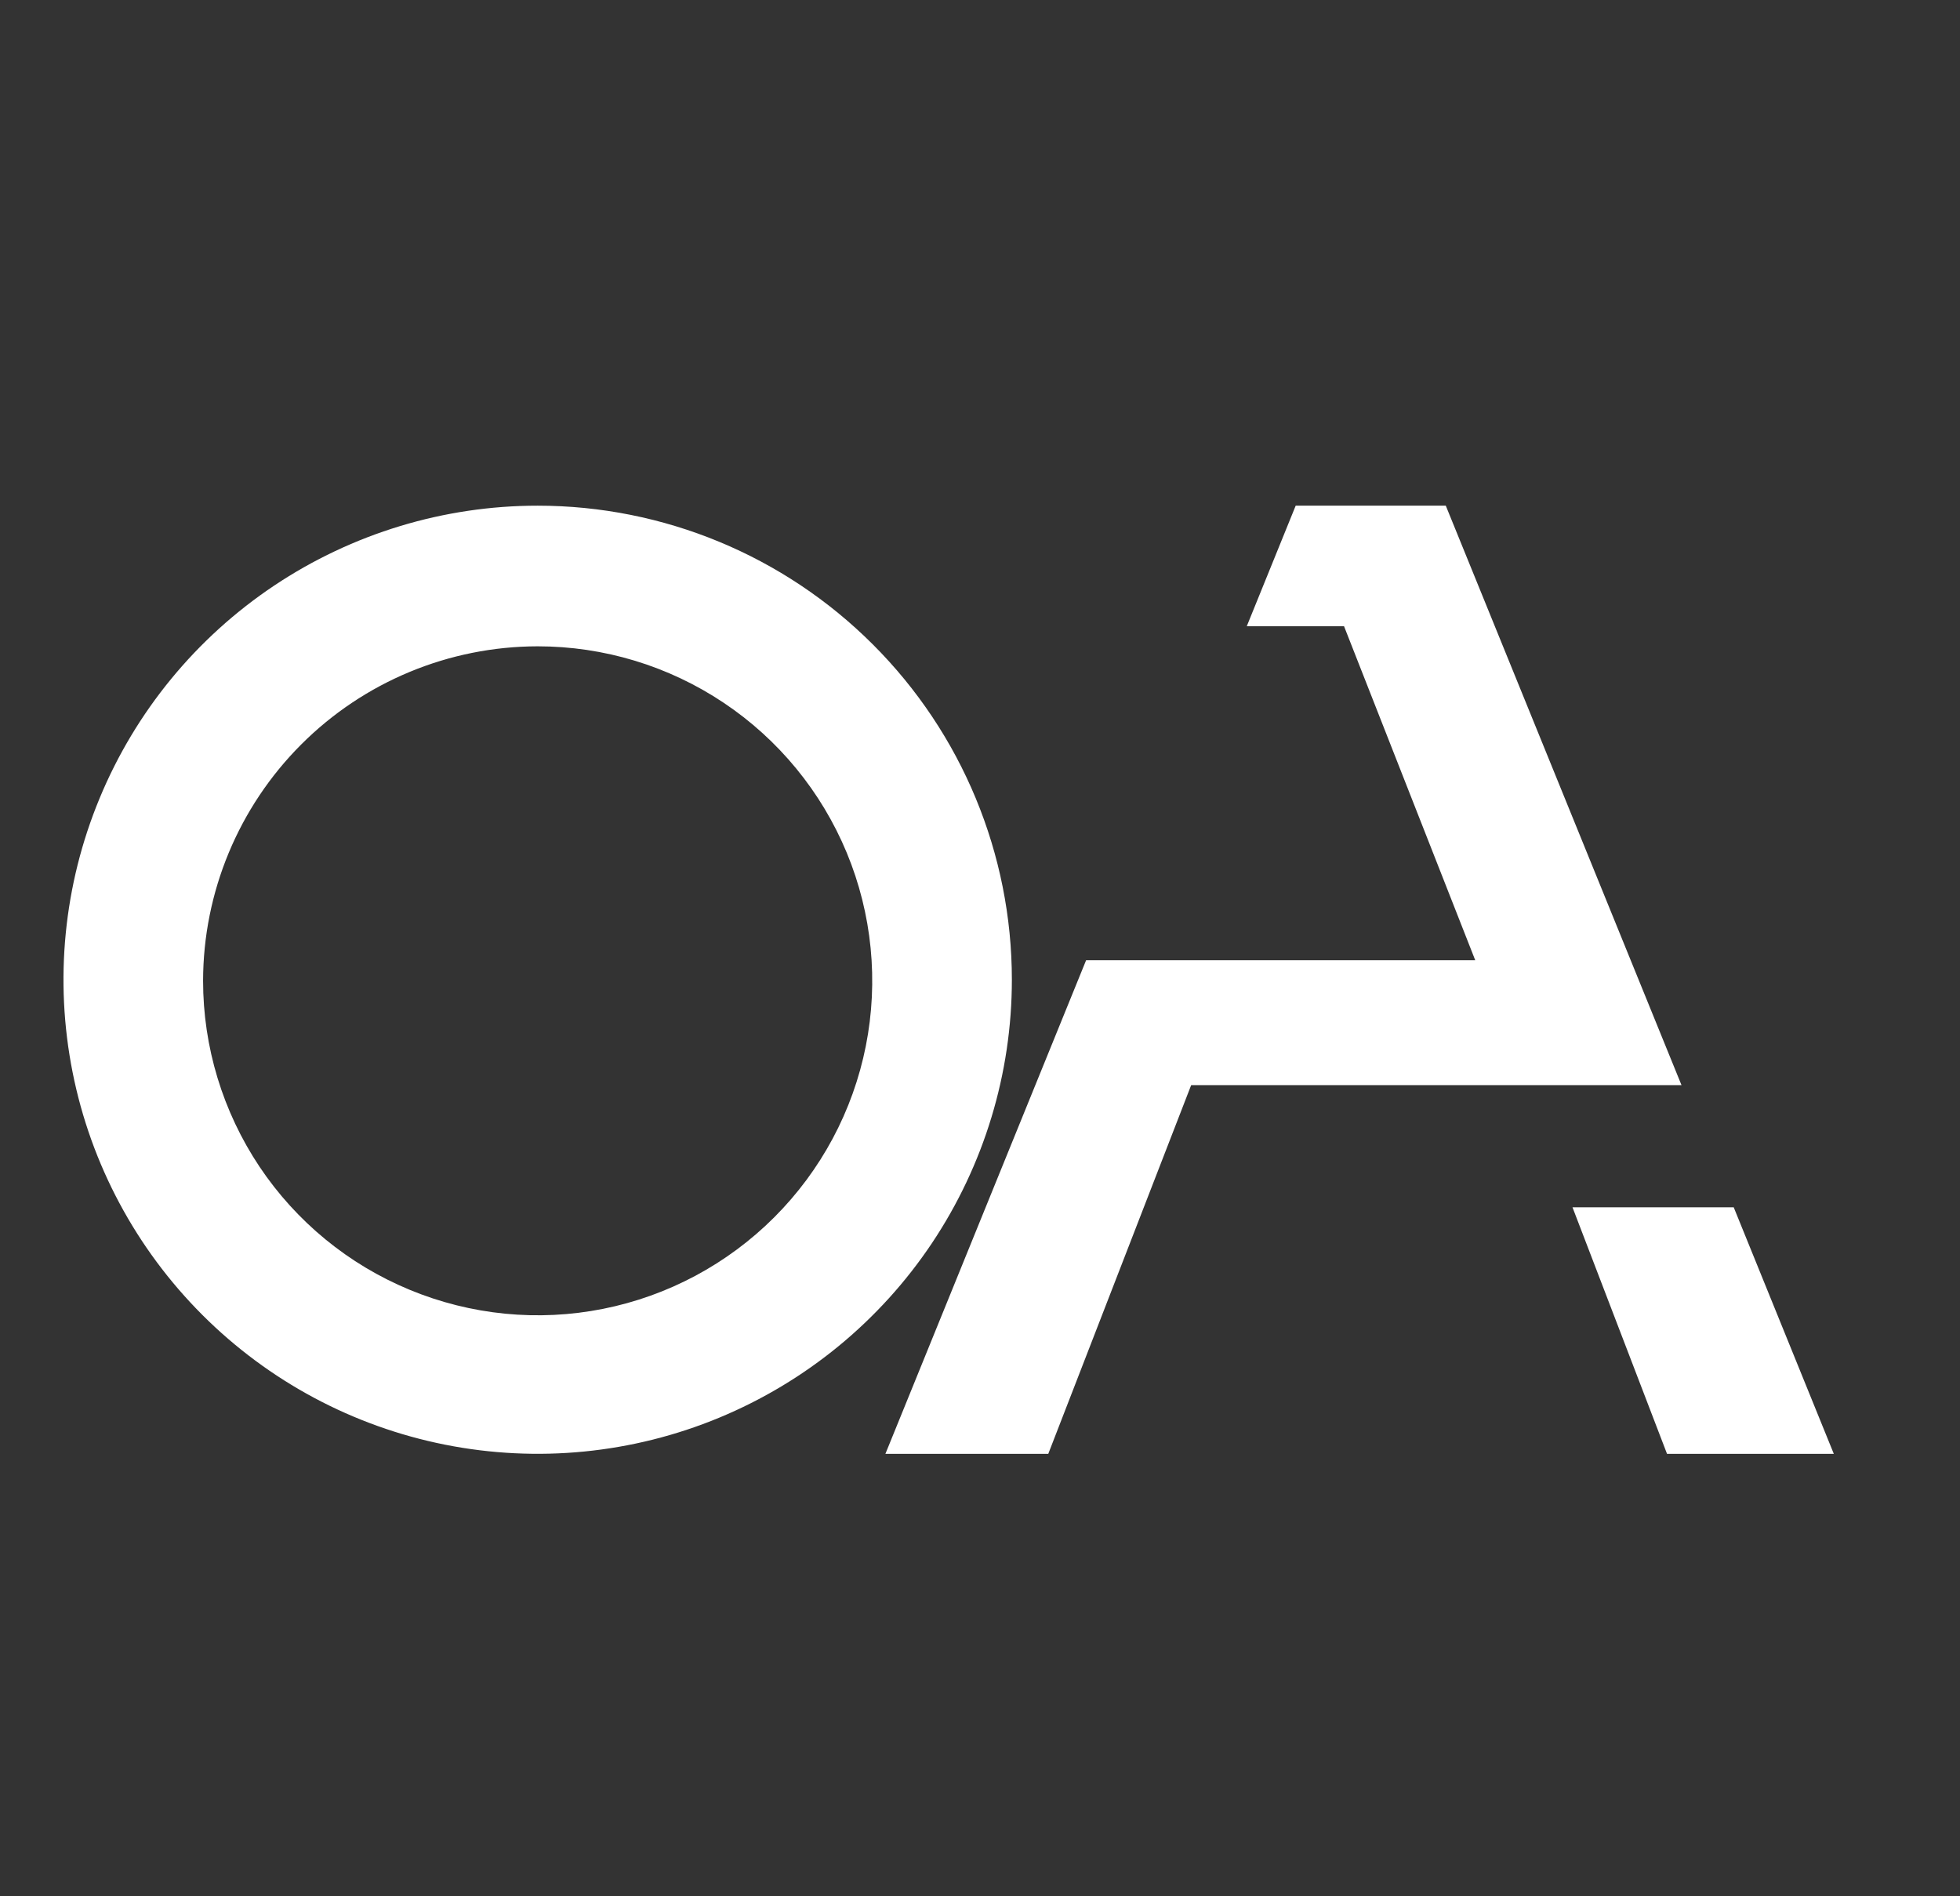
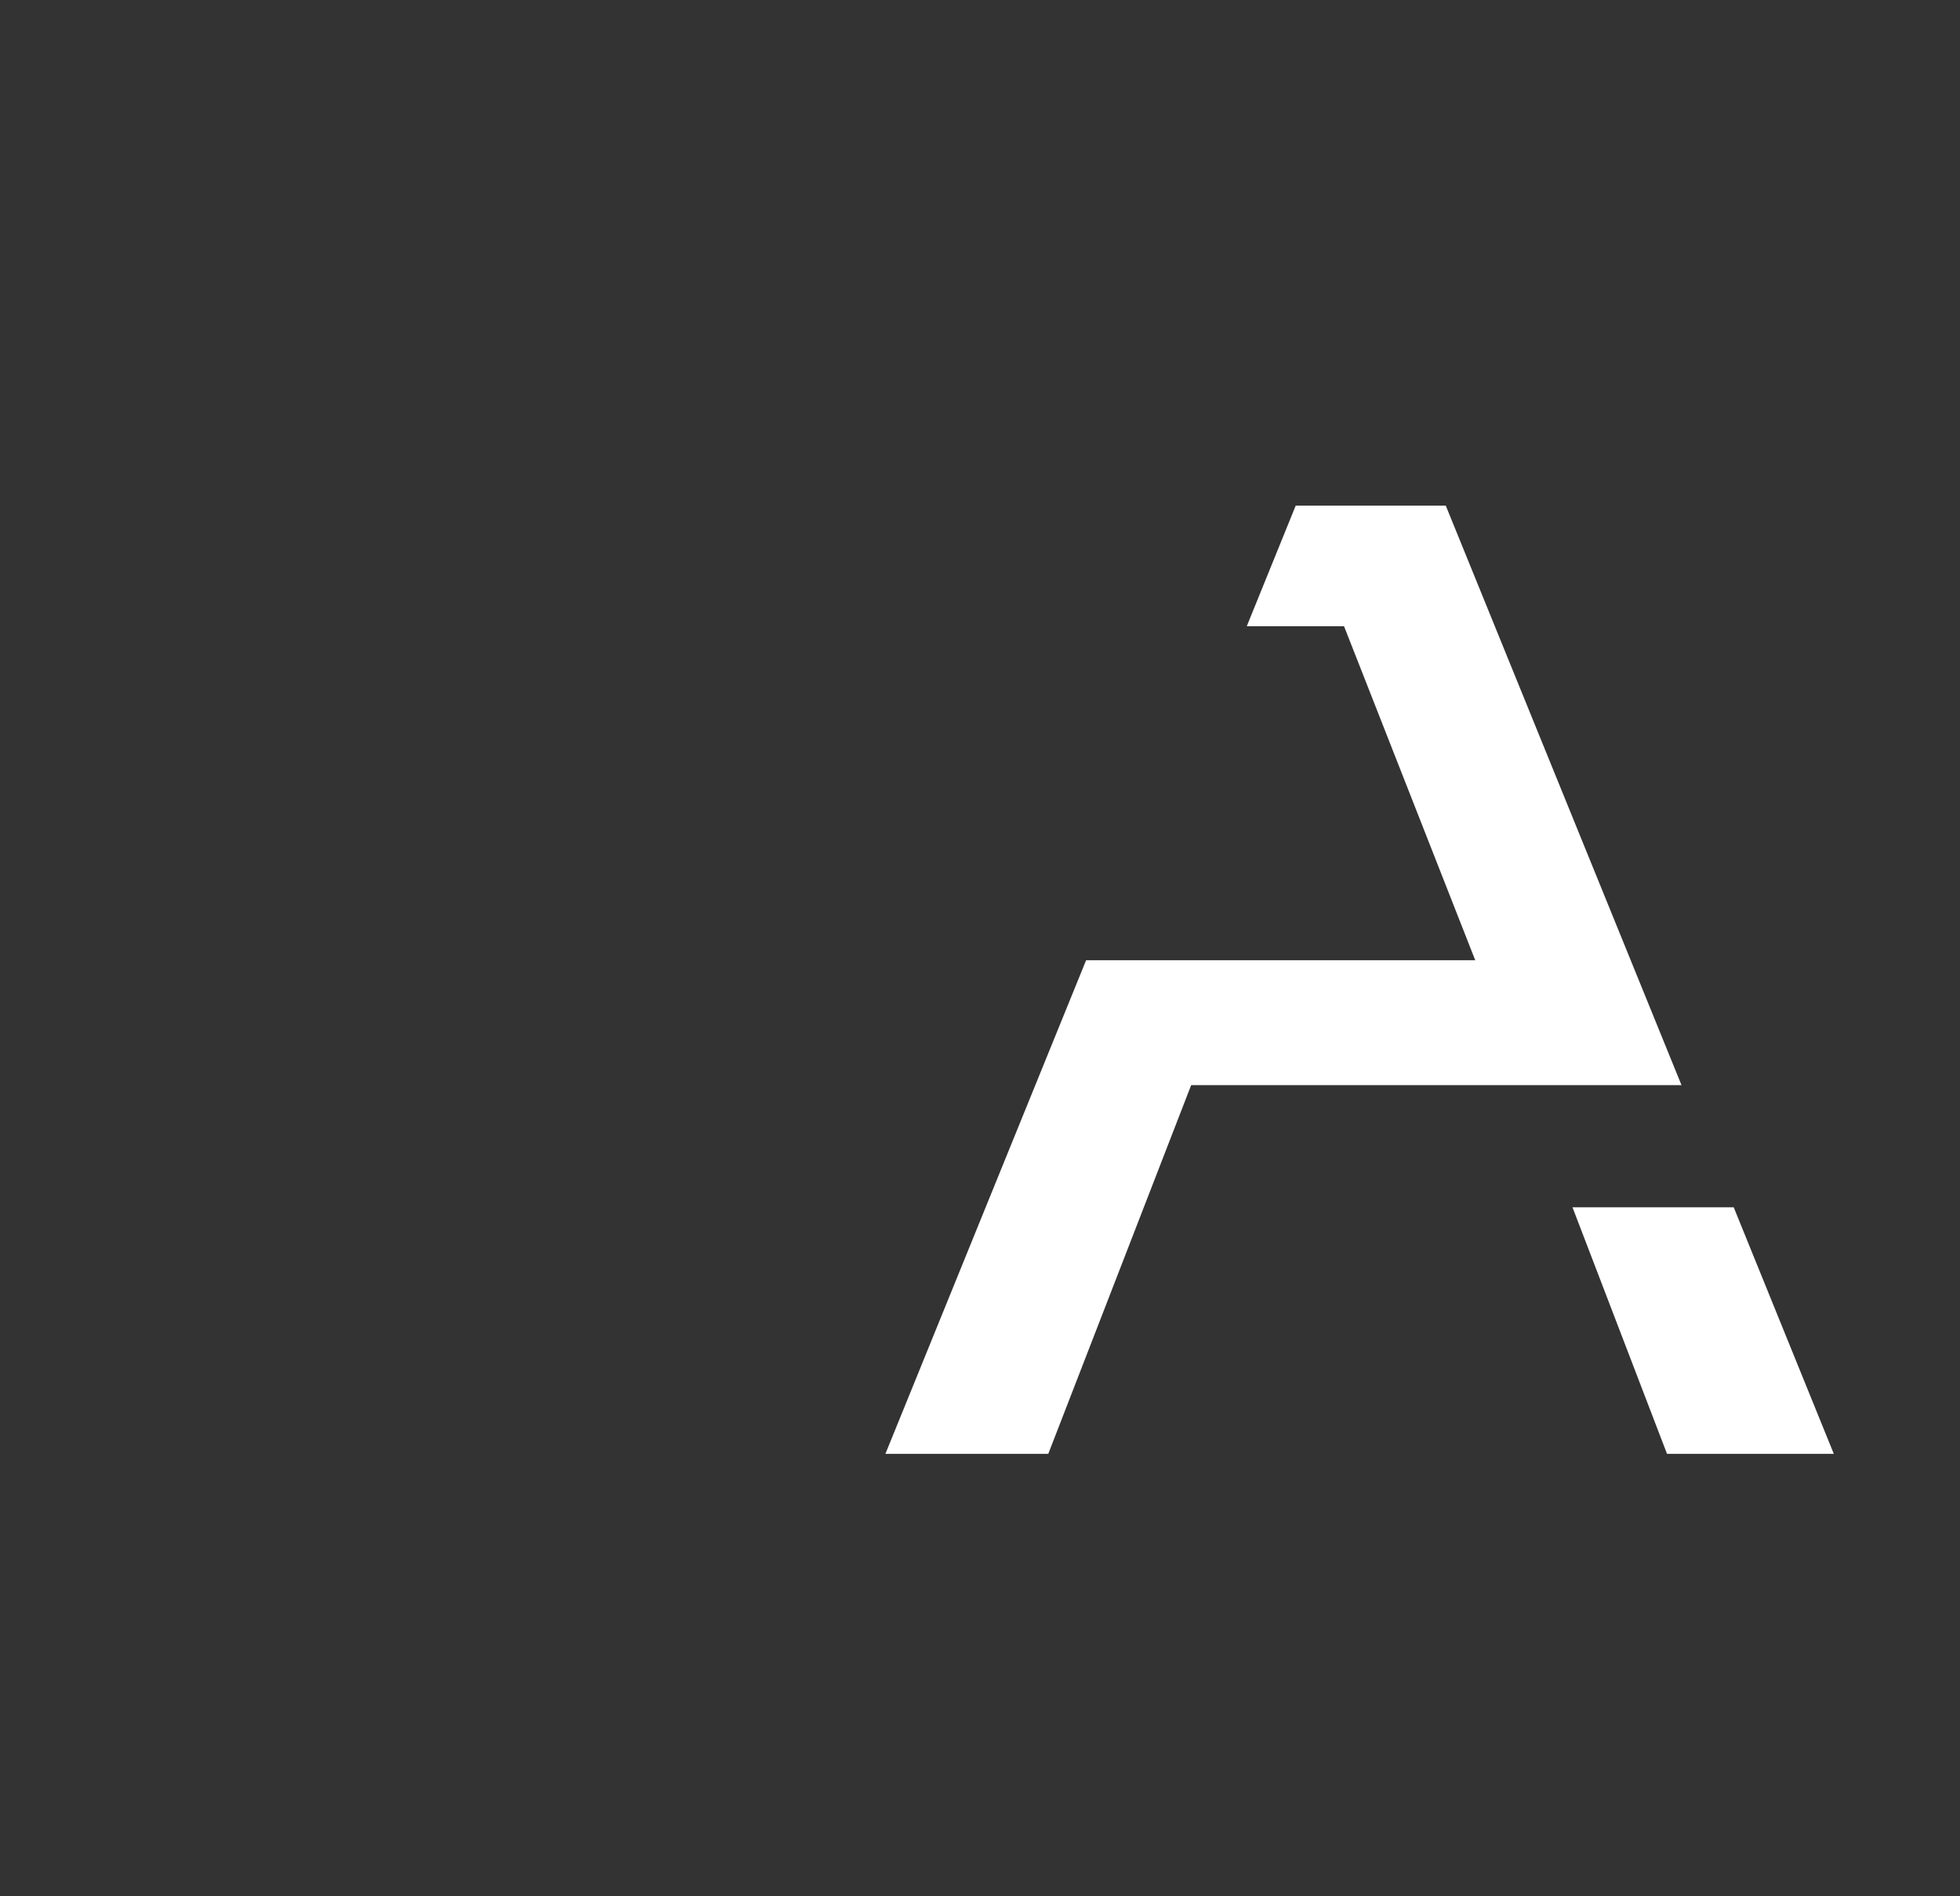
<svg xmlns="http://www.w3.org/2000/svg" width="31" height="30" viewBox="0 0 31 30" fill="none">
  <rect x="0" y="0" width="31" height="30" fill="#333333" stroke="none" />
-   <path fill-rule="evenodd" clip-rule="evenodd" d="M8.504 10.225C9.55 10.225 10.574 10.535 11.444 11.117C12.314 11.698 12.992 12.525 13.393 13.492C13.793 14.459 13.898 15.523 13.694 16.549C13.49 17.576 12.986 18.518 12.246 19.258C11.506 19.998 10.563 20.503 9.536 20.707C8.51 20.911 7.446 20.806 6.479 20.405C5.512 20.005 4.686 19.327 4.104 18.457C3.523 17.586 3.212 16.563 3.212 15.517C3.214 14.114 3.773 12.769 4.765 11.777C5.756 10.785 7.101 10.227 8.504 10.225V10.225ZM8.504 8C7.021 8 5.571 8.44 4.337 9.264C3.104 10.088 2.142 11.259 1.575 12.63C1.007 14 0.859 15.508 1.148 16.963C1.437 18.418 2.152 19.754 3.201 20.803C4.25 21.852 5.586 22.567 7.041 22.856C8.496 23.145 10.004 22.997 11.374 22.429C12.745 21.861 13.916 20.9 14.74 19.667C15.564 18.433 16.004 16.983 16.004 15.5C16.004 13.511 15.214 11.603 13.807 10.197C12.401 8.79 10.493 8 8.504 8V8Z" fill="white" />
  <path fill-rule="evenodd" clip-rule="evenodd" d="M23.333 15.192H17.178L14.004 23H16.58L18.84 17.167H26.595L22.867 8H20.493L19.719 9.908H21.258L23.333 15.192ZM24.871 19.1H27.421L29.004 23H26.366L24.871 19.1Z" fill="white" />
</svg>